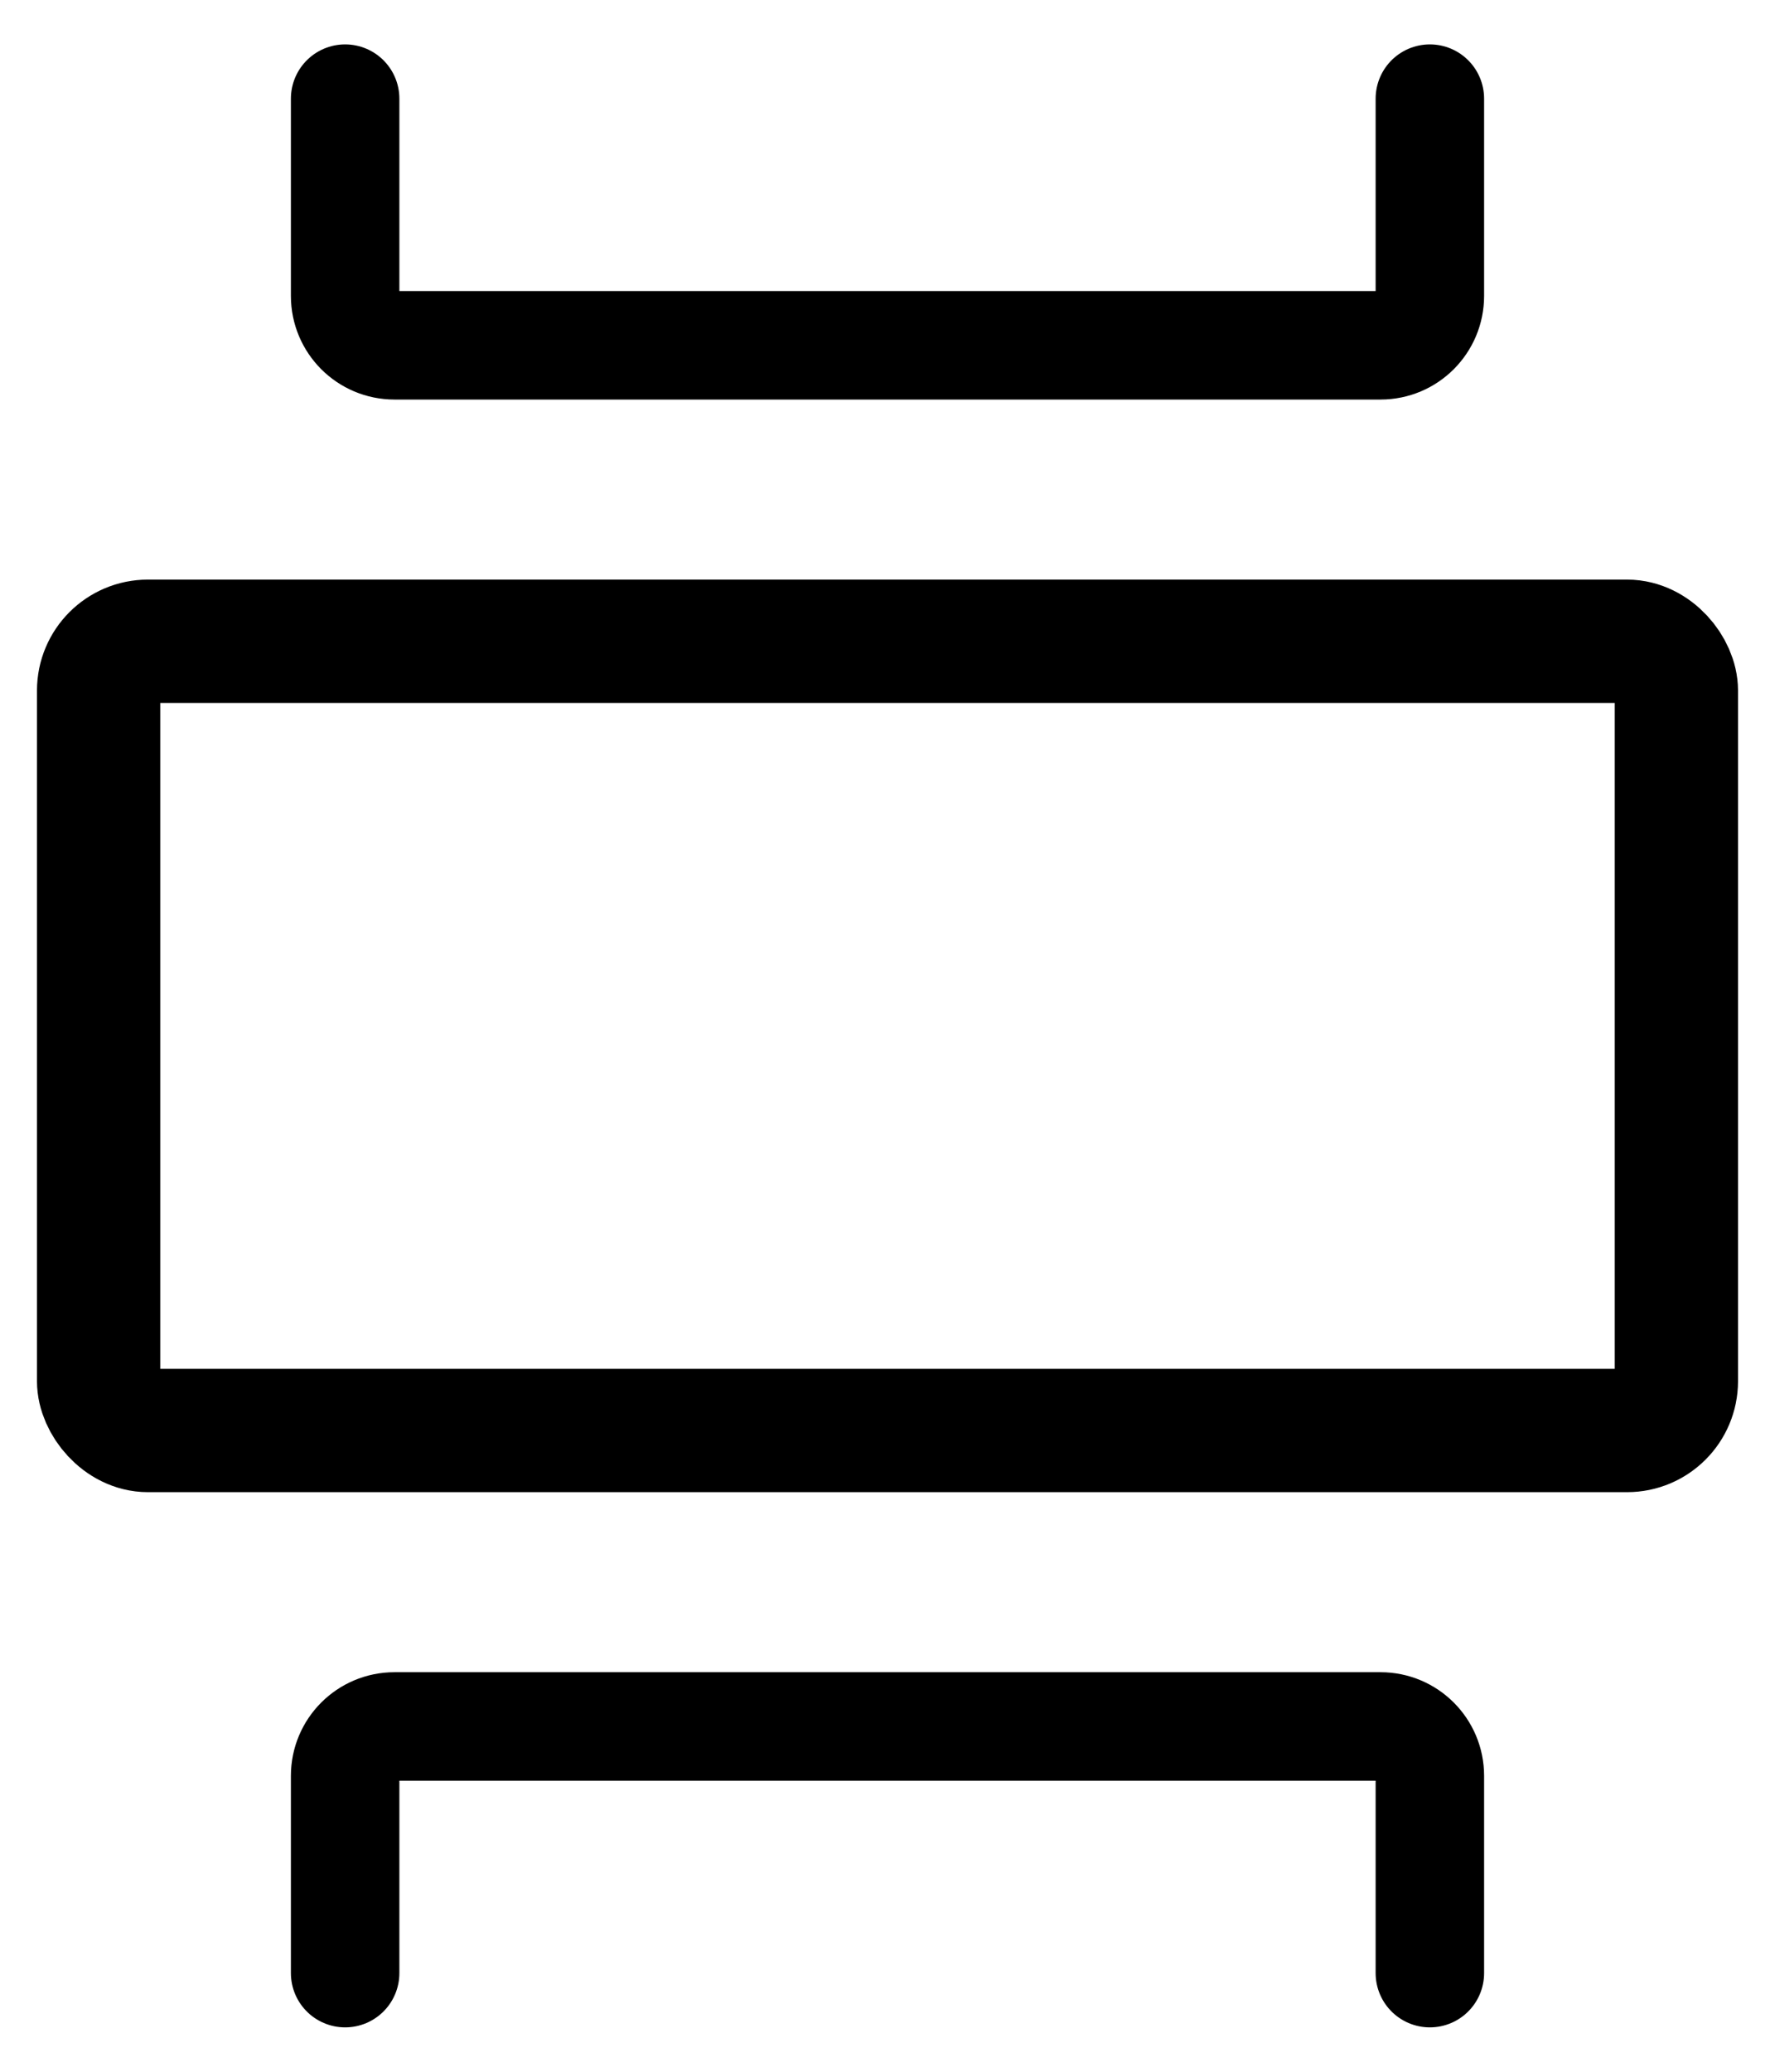
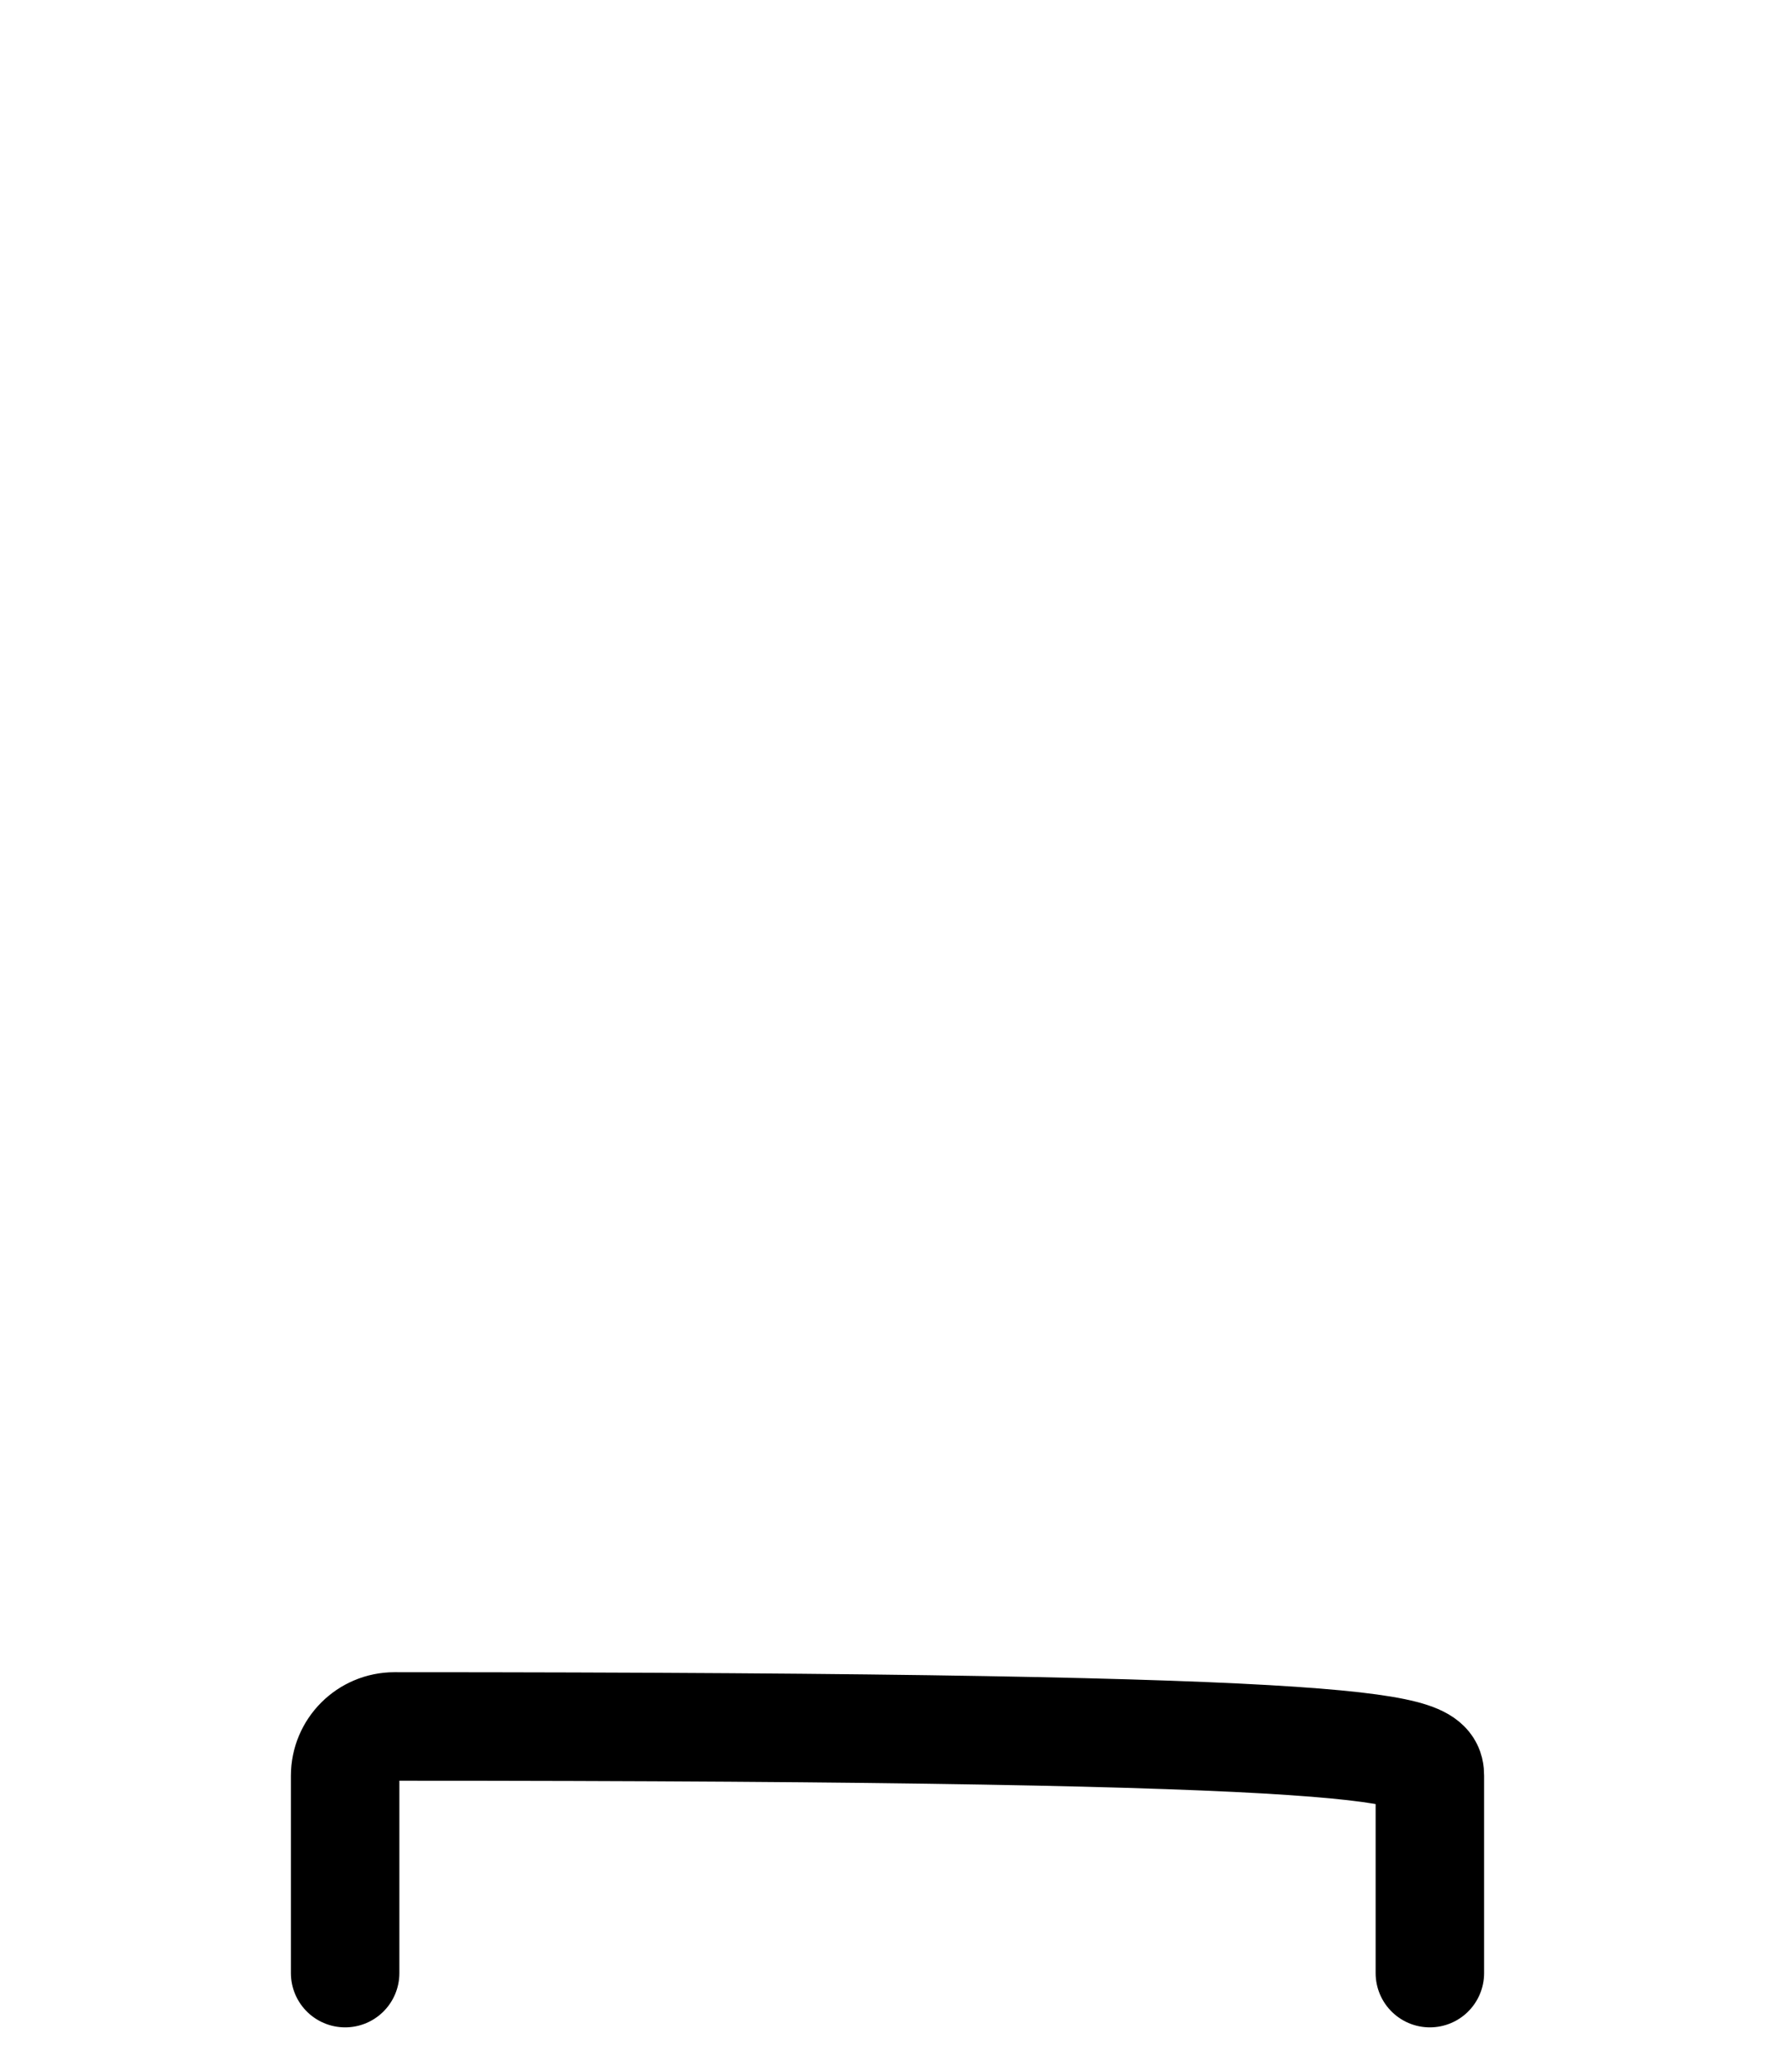
<svg xmlns="http://www.w3.org/2000/svg" width="36" height="42" viewBox="0 0 36 42" fill="none">
-   <rect x="2" y="13" width="32" height="16" rx="1" stroke="black" stroke-width="2.5" />
-   <path d="M7 2V6C7 6.552 7.448 7 8 7H28C28.552 7 29 6.552 29 6V2" stroke="black" stroke-width="2.2" stroke-linecap="round" />
-   <path d="M7 40V36C7 35.448 7.448 35 8 35H28C28.552 35 29 35.448 29 36V40" stroke="black" stroke-width="2.2" stroke-linecap="round" />
+   <path d="M7 40V36C7 35.448 7.448 35 8 35C28.552 35 29 35.448 29 36V40" stroke="black" stroke-width="2.2" stroke-linecap="round" />
</svg>